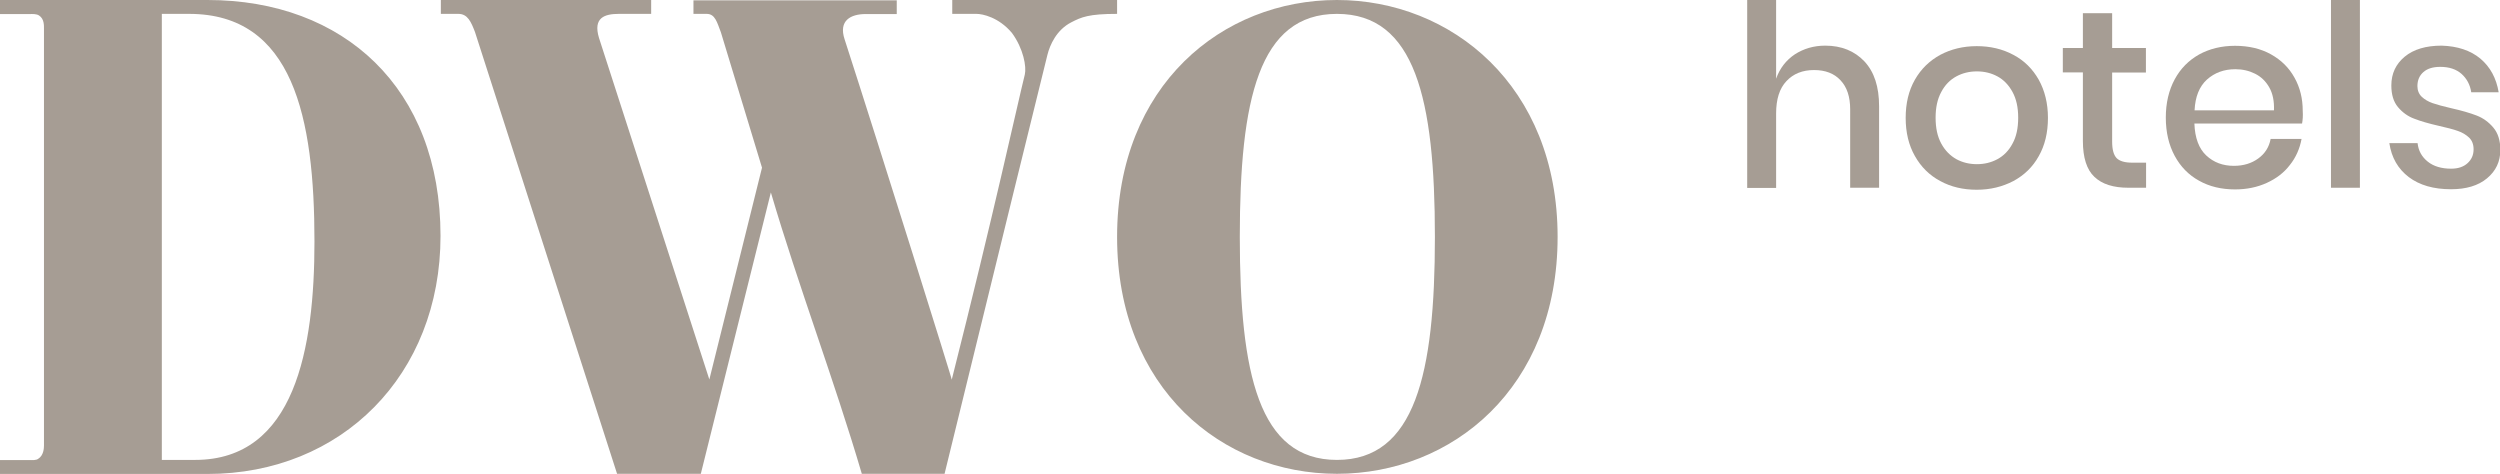
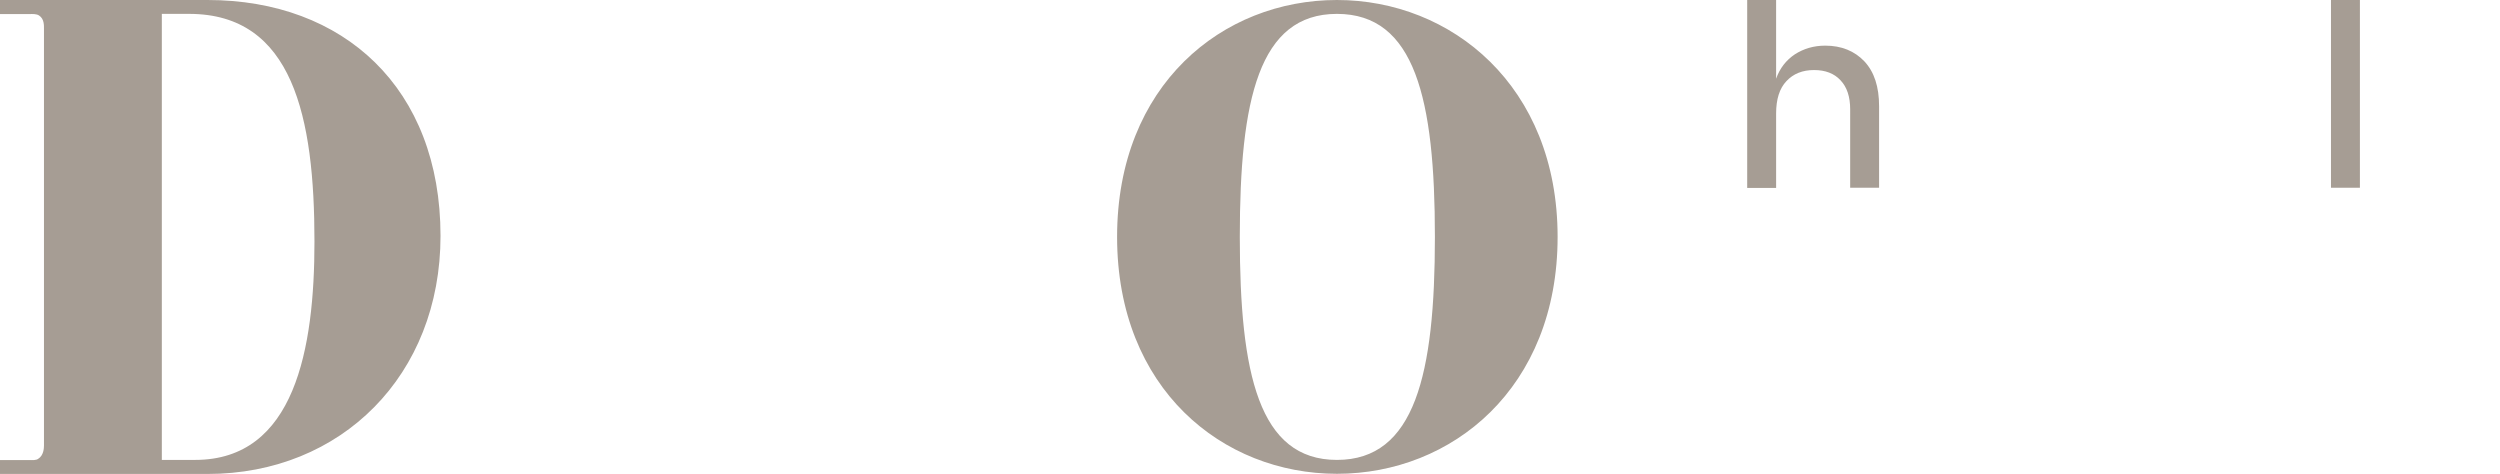
<svg xmlns="http://www.w3.org/2000/svg" version="1.1" id="Capa_1" x="0px" y="0px" viewBox="0 0 1495.4 283.5" style="enable-background:new 0 0 1495.4 283.5;" xml:space="preserve">
  <style type="text/css">
	.st0{fill:#A69D94;}
</style>
  <g>
    <g>
      <g>
        <path class="st0" d="M0,283.5c0-2.5,0-5.9,0-8.3c5.9,0,11.9,0,17.8,0c1.4,0,3.9,0.2,5.1-0.8c3.2-2,3.4-6.3,3.4-7.9     c0-83,0-166.2,0-249.2c0-2,0.2-6-2.9-8c-1.5-1.1-4.3-0.9-5.3-0.9c-6,0-12.1,0-18.1,0C0,5.9,0,2.5,0,0h124.1     c81.5,0,139.4,52.7,139.4,141.1c0,83.2-59.2,142.4-139.4,142.4H0L0,283.5z M116.7,275.1c59.8,0,71.4-66.8,71.4-130.6     c0-74.3-12.8-136.2-75-136.2H96.8v266.8L116.7,275.1L116.7,275.1z" />
-         <path class="st0" d="M668.2,0v8.3c-17,0-21.3,1.9-27.5,5.1c-8.7,4.5-12.7,13.4-14.2,19.5c-5.3,21.3-28,113.6-61.5,250.5h-49.5     c-16.5-56.1-37.9-112.2-54.4-168.3c-13.9,56.1-28,112.2-41.9,168.3h-50.1l-85-264.3c-2.3-5.9-4.3-10.8-9.9-10.8     c-3.2,0-10.5,0-10.5,0V0h125.8v8.3h-19.3c-8.5,0-15.6,2.2-11.9,14.4l66,204.3c10.5-42.2,21-84.5,31.5-126.7     c-8.2-27-16.4-53.9-24.6-81c-2.3-5.9-3.4-11-8.5-11h-7.9V0.2h121.6v8.2h-18.5c-9.1,0-16.4,3.9-12.7,15.1     c21.6,66.8,64.5,203.9,64.1,203.6c24.7-97.5,39.7-166.5,43.7-182.5c1.1-4.6-0.8-15.5-7.7-24.9c-7.9-9.4-17.6-11.4-21.2-11.4     c-8.8,0-10.4,0-14.5,0V0H668.2L668.2,0L668.2,0z" />
        <path class="st0" d="M799.7,0c68.3,0,132,51.2,132,141.7s-63.2,141.7-132,141.7c-68.3,0-131.5-50.7-131.5-141.7     C668.2,50.7,731.4,0,799.7,0z M799.7,275.1c46.7,0,58.6-51.3,58.6-133.4c0-82.5-11.9-133.4-58.6-133.4     c-46.7,0-58.1,51.3-58.1,133.4C741.6,223.6,753,275.1,799.7,275.1z" />
      </g>
    </g>
    <g>
      <path class="st0" d="M1115.2,36.7c5.9,6.3,8.8,15.2,8.8,26.9v48.7h-17.3V65.4c0-7.5-1.9-13.3-5.8-17.4c-3.8-4.1-9.1-6.1-15.8-6.1    c-6.9,0-12.4,2.2-16.5,6.6c-4.2,4.4-6.2,10.9-6.2,19.4v44.5h-17.3V0h17.3v47.1c2.2-6.3,6-11.1,11.2-14.6    c5.3-3.4,11.3-5.2,18.2-5.2C1101.5,27.3,1109.3,30.5,1115.2,36.7z" />
-       <path class="st0" d="M1204.3,32.8c6.5,3.4,11.5,8.4,15.2,14.9c3.6,6.5,5.5,14.1,5.5,22.8c0,8.8-1.8,16.4-5.5,22.9    c-3.6,6.5-8.7,11.4-15.2,14.9c-6.5,3.4-13.8,5.2-21.9,5.2c-8.1,0-15.4-1.7-21.8-5.2c-6.4-3.4-11.5-8.4-15.2-15    c-3.7-6.5-5.5-14.1-5.5-22.8c0-8.7,1.8-16.3,5.5-22.8c3.7-6.5,8.8-11.4,15.2-14.9c6.4-3.4,13.7-5.2,21.8-5.2    C1190.5,27.6,1197.8,29.3,1204.3,32.8z M1170.2,45.7c-3.7,2-6.8,5.1-9,9.3c-2.3,4.2-3.4,9.3-3.4,15.4c0,6.2,1.1,11.3,3.4,15.5    c2.3,4.2,5.3,7.2,9,9.3c3.7,2,7.8,3,12.3,3c4.5,0,8.6-1,12.3-3c3.7-2,6.8-5.1,9-9.3c2.3-4.1,3.4-9.3,3.4-15.5    c0-6.1-1.1-11.2-3.4-15.4c-2.3-4.2-5.3-7.3-9-9.3c-3.7-2-7.8-3-12.3-3C1178,42.7,1173.9,43.7,1170.2,45.7z" />
-       <path class="st0" d="M1283.7,97.3v15h-10.6c-8.9,0-15.7-2.1-20.3-6.5c-4.6-4.3-6.9-11.5-6.9-21.5v-41h-12V28.7h12V7.9h17.5v20.8    h20.2v14.7h-20.2v41.3c0,4.8,0.9,8,2.7,9.9c1.8,1.8,4.9,2.7,9.3,2.7H1283.7z" />
-       <path class="st0" d="M1377,73.9h-64.4c0.3,8.6,2.7,15,7.1,19.1c4.5,4.2,10,6.2,16.5,6.2c5.8,0,10.6-1.5,14.6-4.4    c4-2.9,6.5-6.8,7.4-11.7h18.5c-1.1,5.9-3.4,11.1-7,15.6c-3.5,4.6-8.1,8.1-13.8,10.7c-5.7,2.6-12,3.9-19,3.9    c-8.1,0-15.3-1.7-21.5-5.2c-6.2-3.4-11.1-8.4-14.6-14.9c-3.5-6.5-5.3-14.1-5.3-22.9c0-8.7,1.8-16.3,5.3-22.8    c3.5-6.5,8.4-11.4,14.6-14.9c6.2-3.4,13.4-5.2,21.5-5.2c8.2,0,15.4,1.7,21.5,5.1c6.1,3.4,10.8,8,14.1,14    c3.3,5.9,4.9,12.5,4.9,19.8C1377.6,69.3,1377.4,71.8,1377,73.9z M1357.4,52.3c-2.1-3.7-4.9-6.4-8.5-8.2c-3.6-1.8-7.5-2.7-11.8-2.7    c-6.8,0-12.4,2.1-17,6.2c-4.6,4.2-7,10.3-7.4,18.4h47.5C1360.4,60.6,1359.5,56,1357.4,52.3z" />
      <path class="st0" d="M1411.6,0v112.3h-17.3V0H1411.6z" />
-       <path class="st0" d="M1483.7,35.1c5.9,5,9.5,11.7,10.9,20.1h-16.4c-0.7-4.6-2.7-8.2-5.8-11c-3.2-2.8-7.4-4.2-12.7-4.2    c-4.4,0-7.7,1-10.1,3.1c-2.4,2.1-3.6,4.9-3.6,8.4c0,2.6,0.9,4.8,2.6,6.4c1.7,1.6,3.9,2.9,6.5,3.8c2.6,0.9,6.2,1.9,11,3    c6.3,1.4,11.4,2.9,15.3,4.4c3.9,1.5,7.2,3.9,10,7.2c2.8,3.3,4.2,7.8,4.2,13.4c0,7-2.7,12.6-8,17c-5.3,4.4-12.5,6.5-21.5,6.5    c-10.4,0-18.8-2.4-25.3-7.3c-6.4-4.9-10.3-11.6-11.6-20.3h16.9c0.5,4.6,2.5,8.2,6.1,11.1c3.5,2.8,8.2,4.2,14,4.2    c4.1,0,7.4-1.1,9.8-3.3c2.4-2.2,3.6-4.9,3.6-8.3c0-2.9-0.9-5.3-2.7-7c-1.8-1.7-4.1-3.1-6.8-4c-2.7-1-6.5-1.9-11.2-3    c-6.1-1.4-11-2.8-14.8-4.3c-3.8-1.4-7-3.7-9.7-6.9c-2.7-3.2-4-7.5-4-13c0-7.1,2.7-12.8,8-17.2c5.3-4.4,12.7-6.6,22.1-6.6    C1469.9,27.6,1477.7,30.1,1483.7,35.1z" />
    </g>
  </g>
</svg>